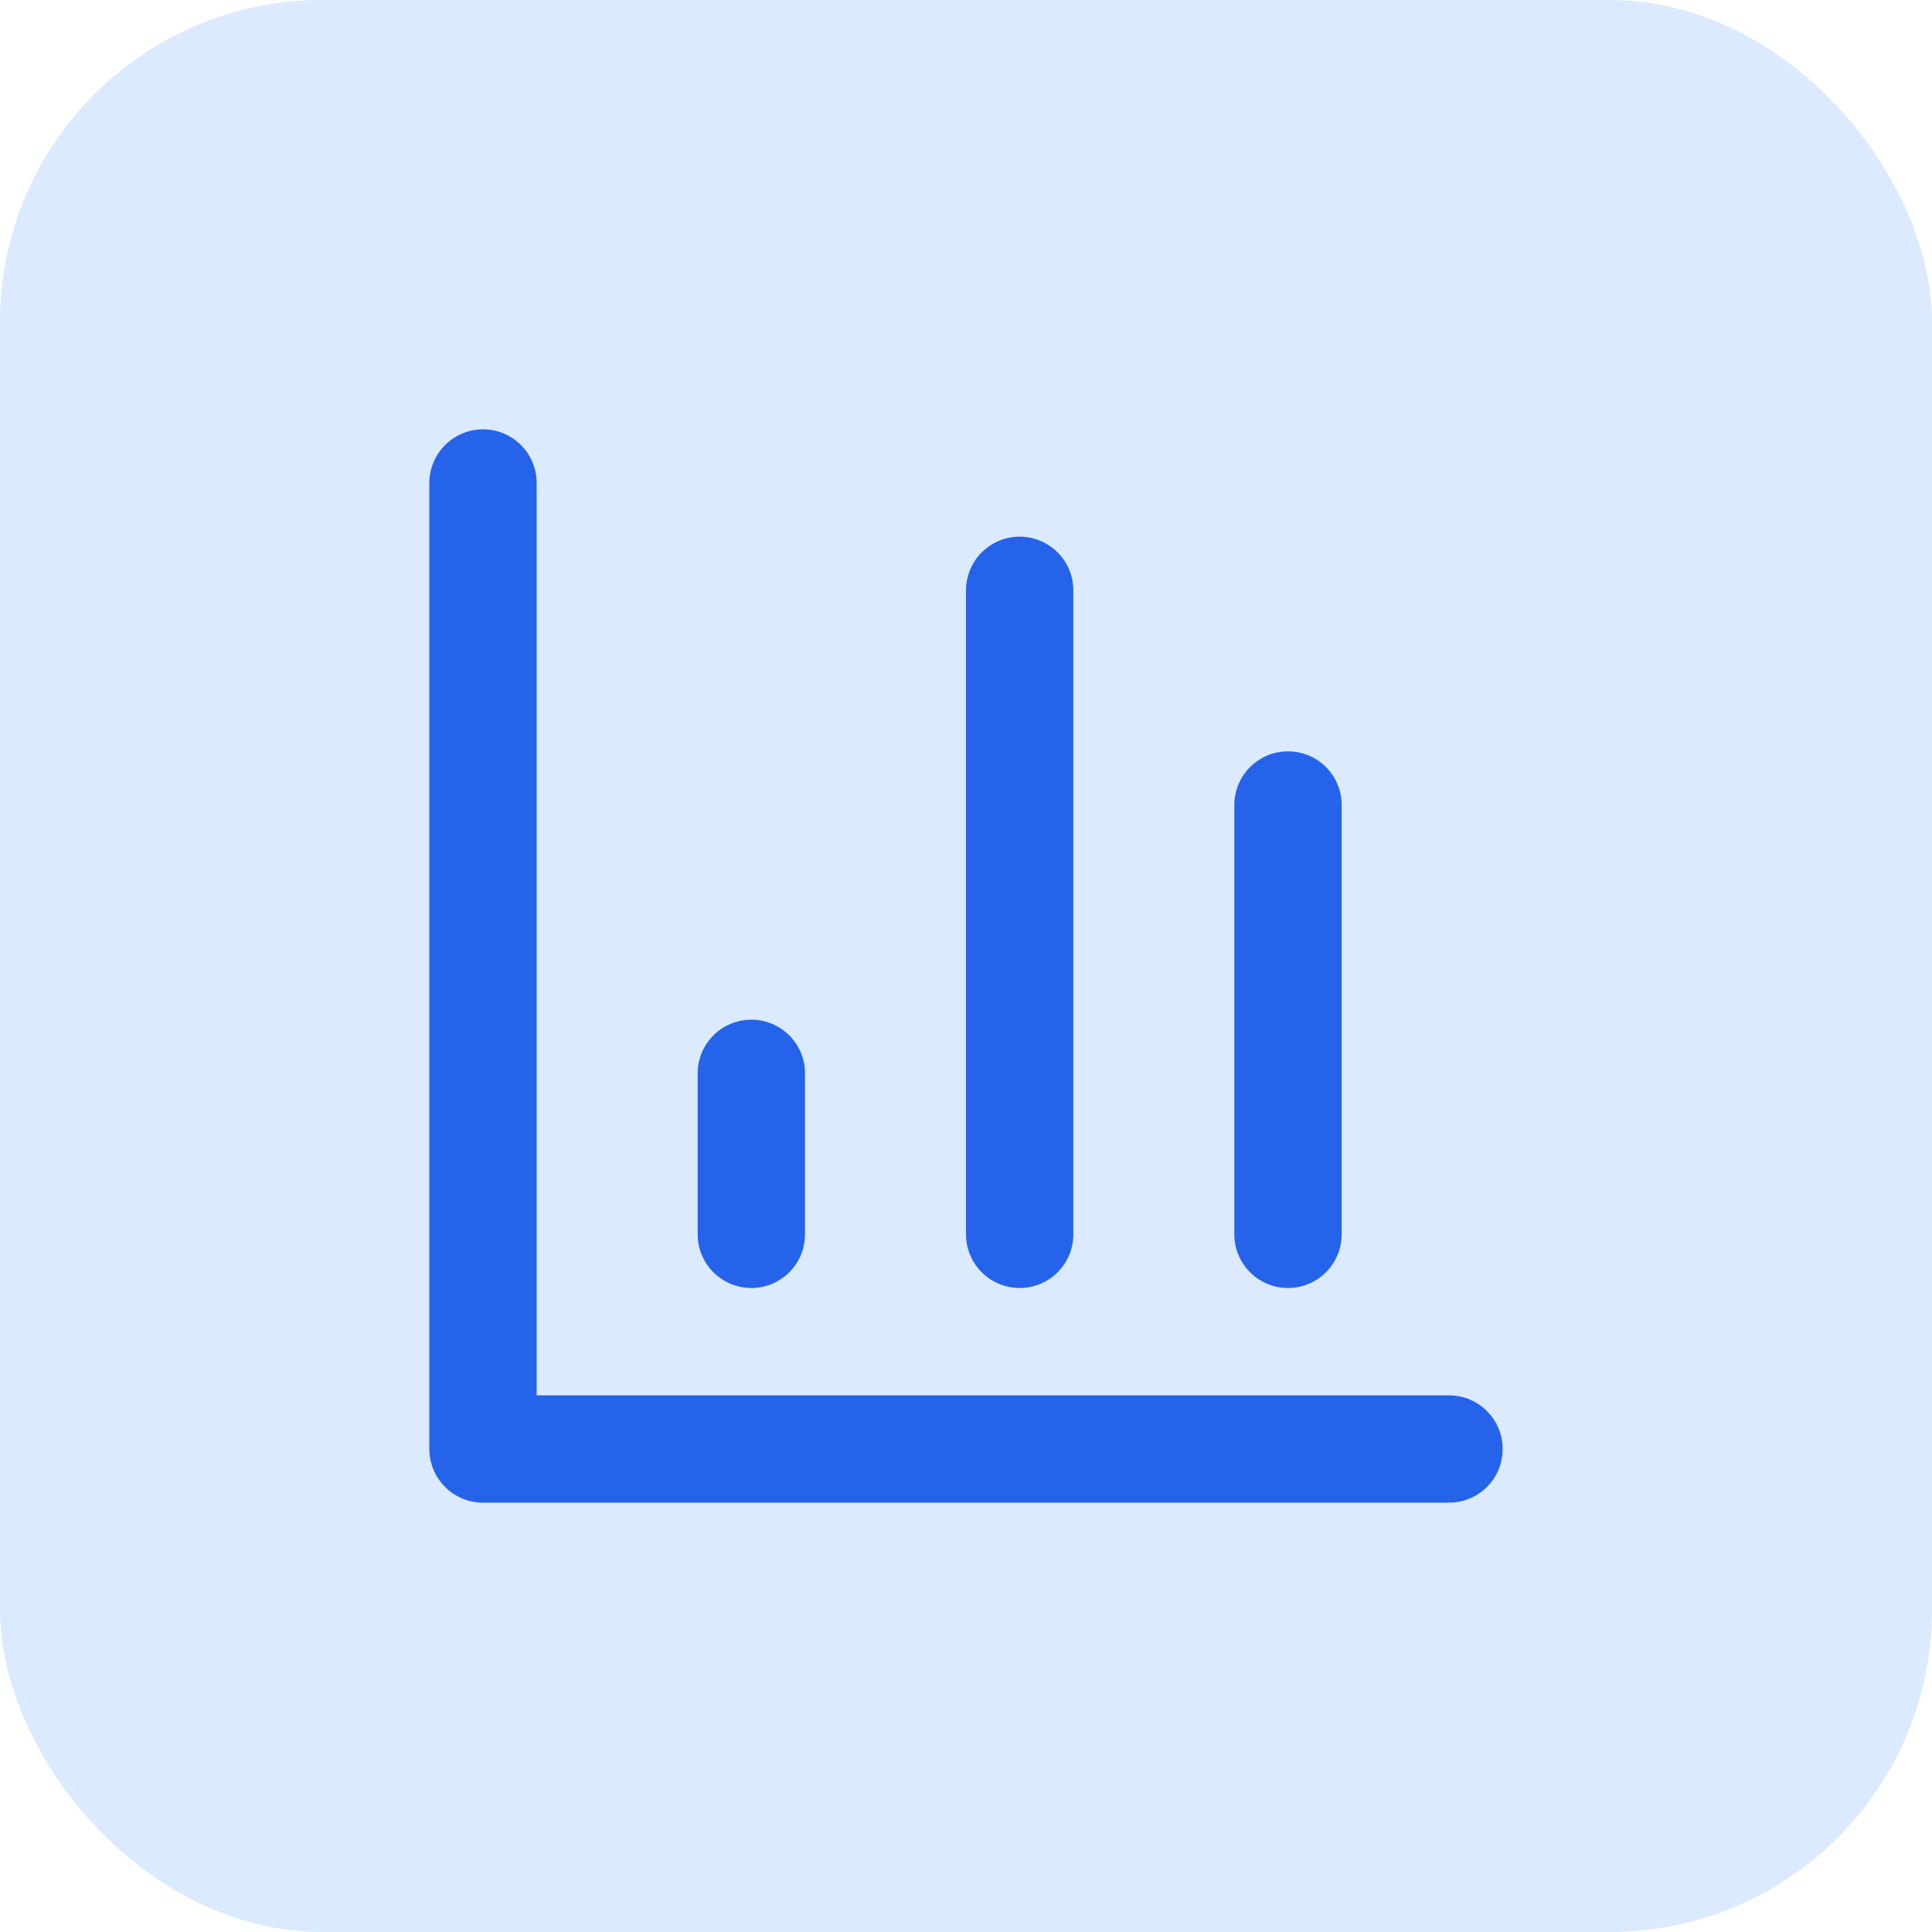
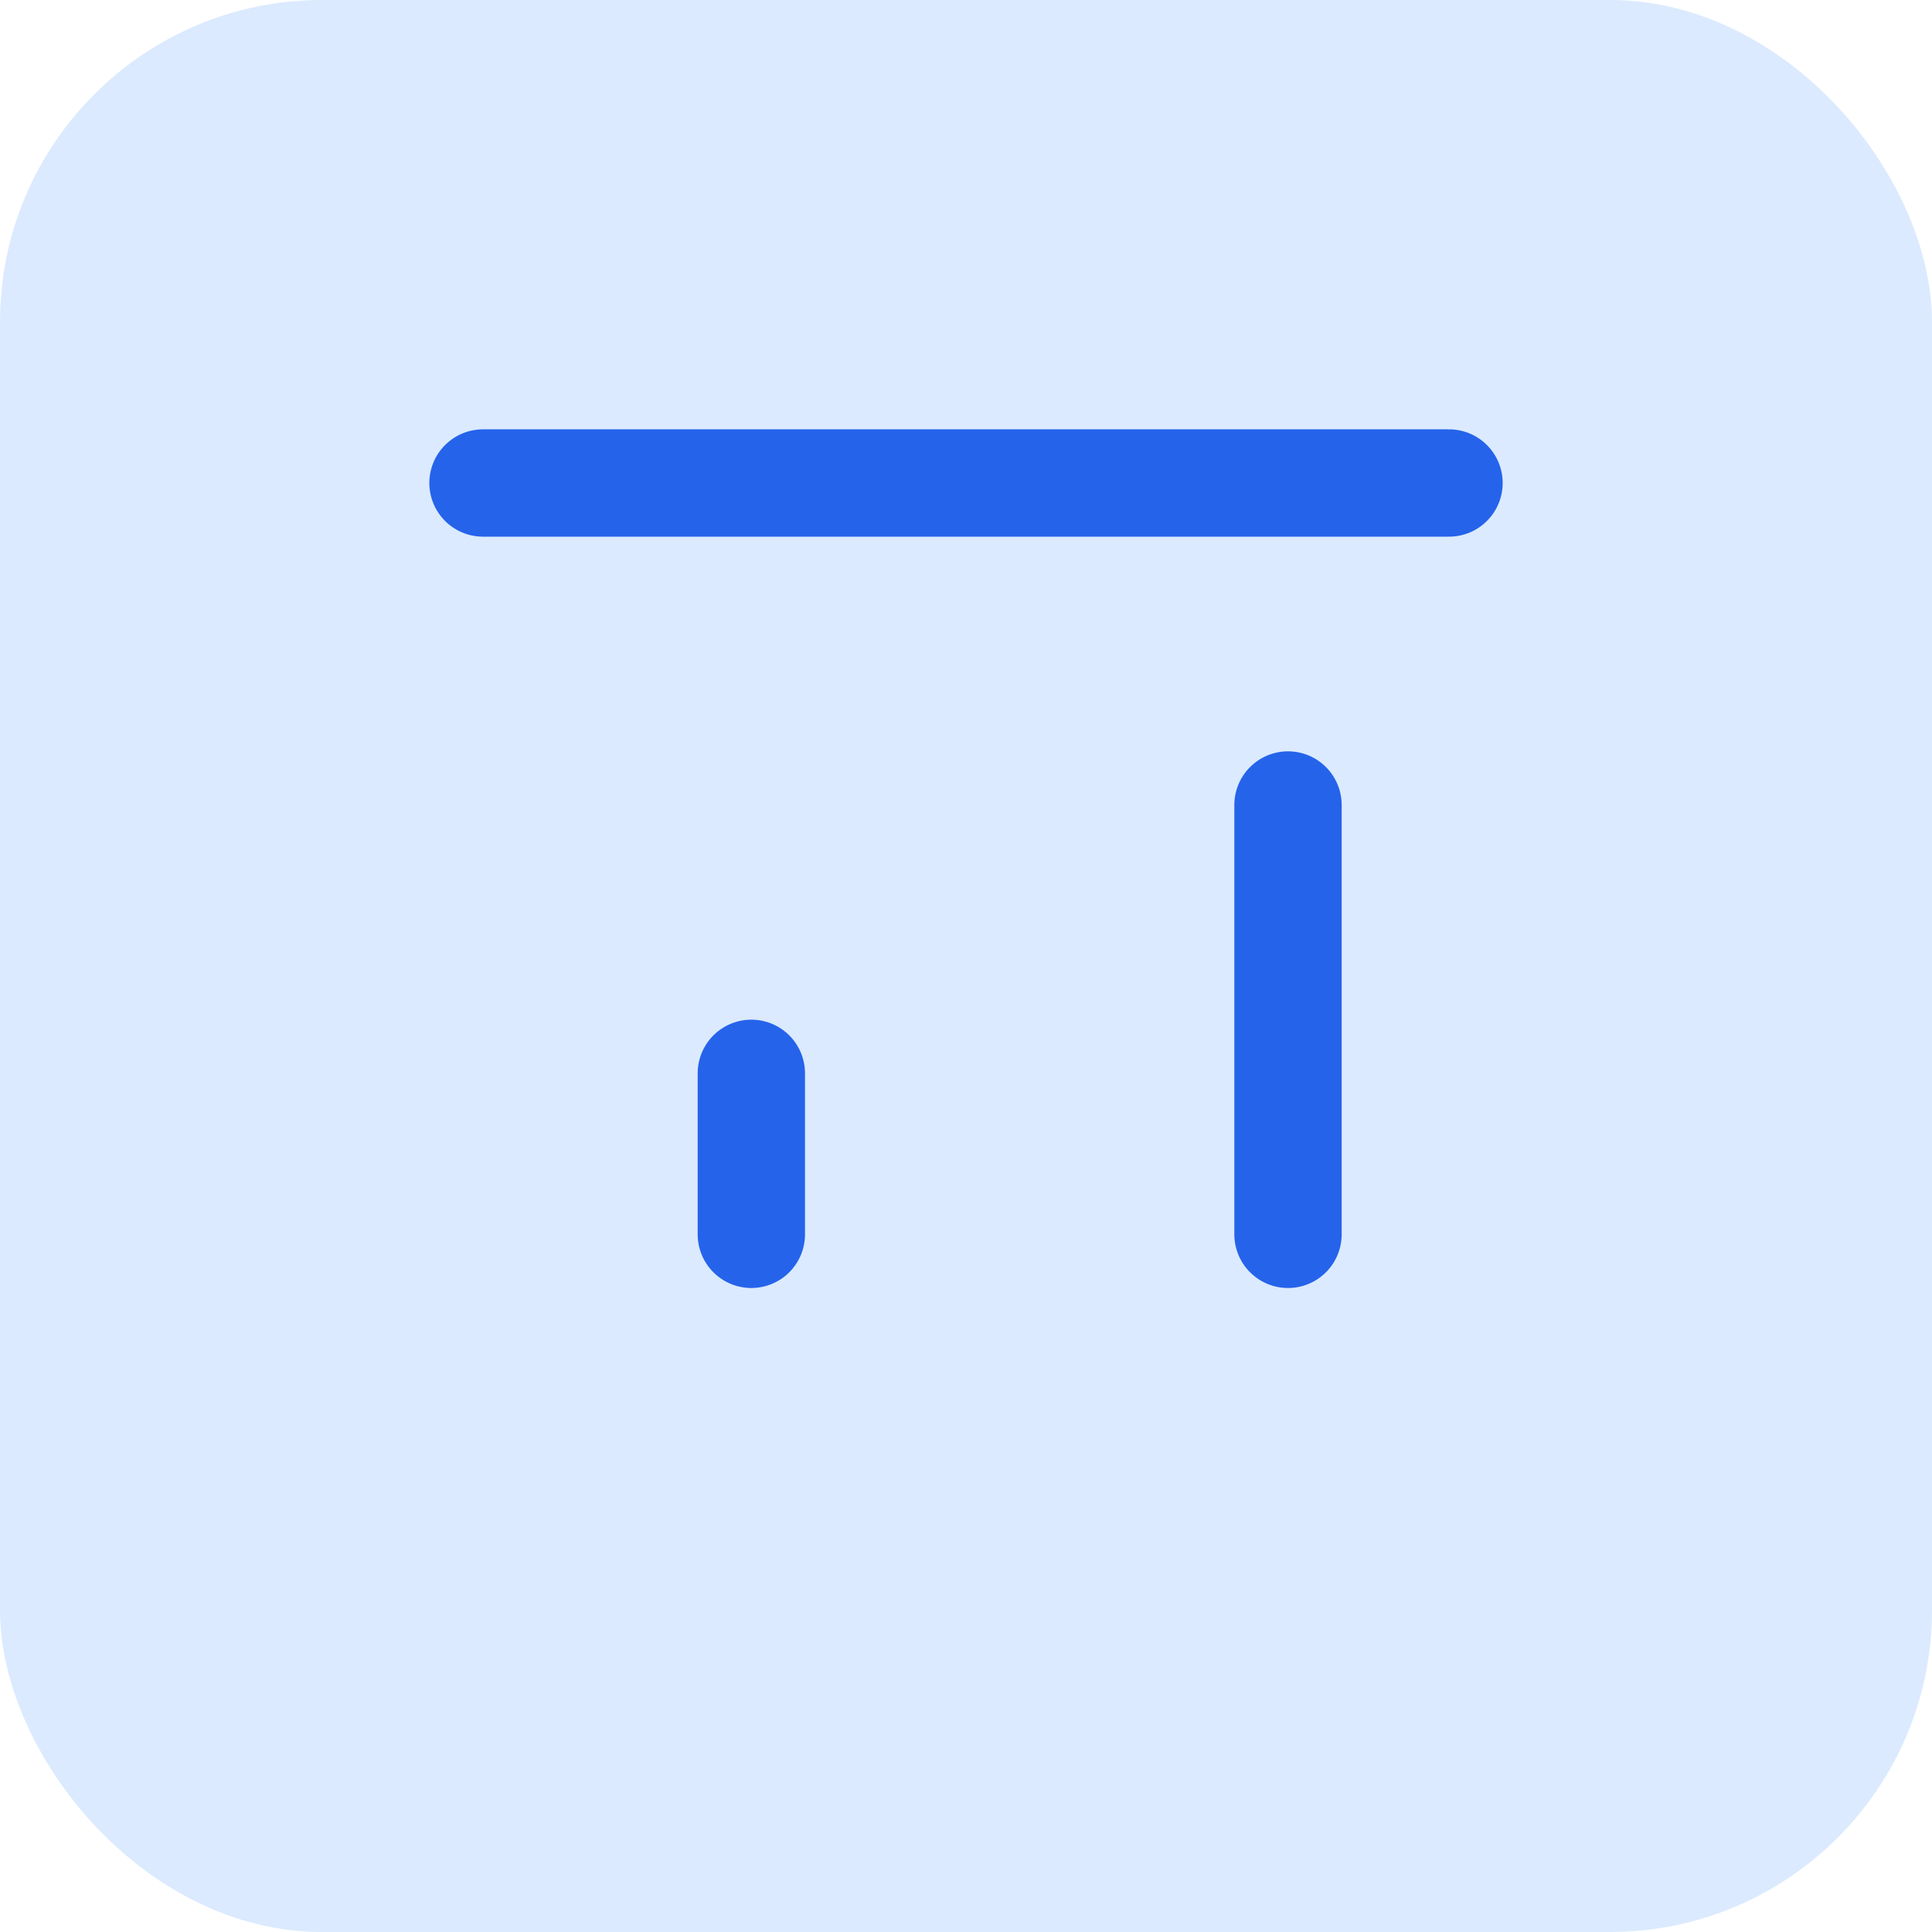
<svg xmlns="http://www.w3.org/2000/svg" width="36" height="36" viewBox="0 0 36 36" fill="none">
  <rect x="0" y="0" width="36" height="36" rx="6" fill="rgb(219, 234, 254)" />
  <g transform="translate(6,6)" stroke="#2563eb" stroke-width="2" stroke-linecap="round" stroke-linejoin="round">
-     <path d="M3 3v18h18" />
+     <path d="M3 3h18" />
    <path d="M18 17V9" />
-     <path d="M13 17V5" />
    <path d="M8 17v-3" />
  </g>
</svg>